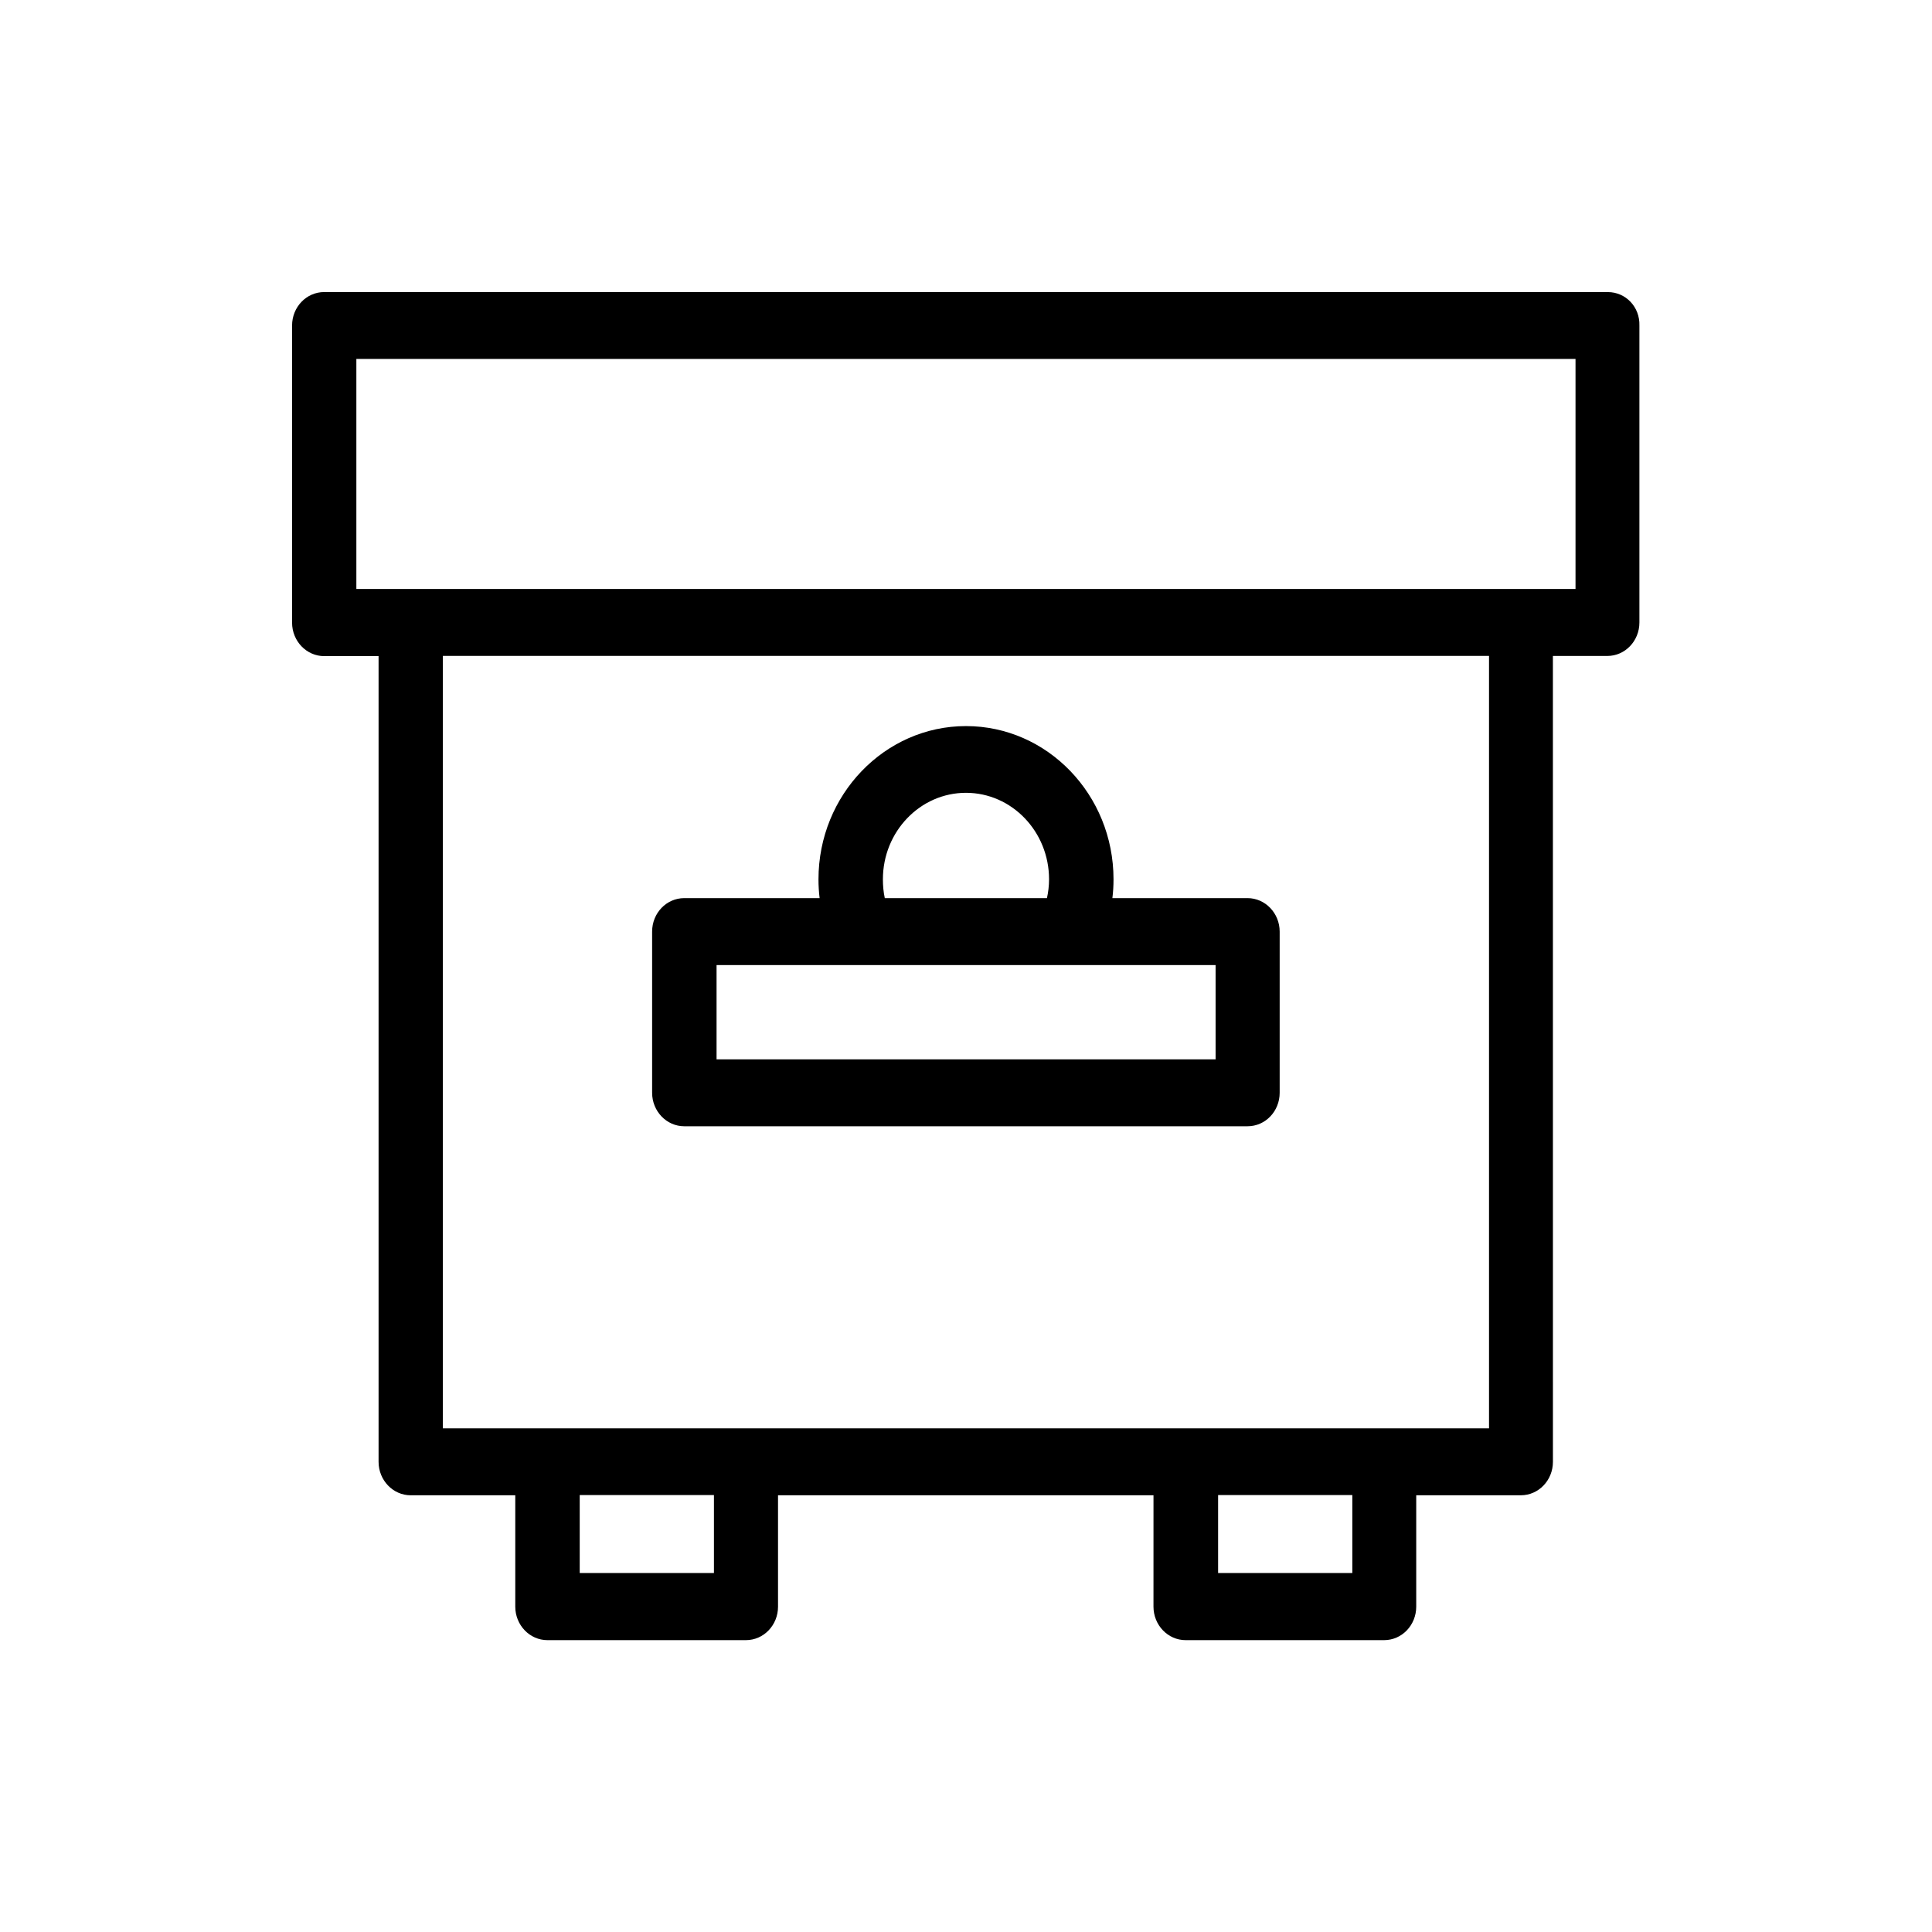
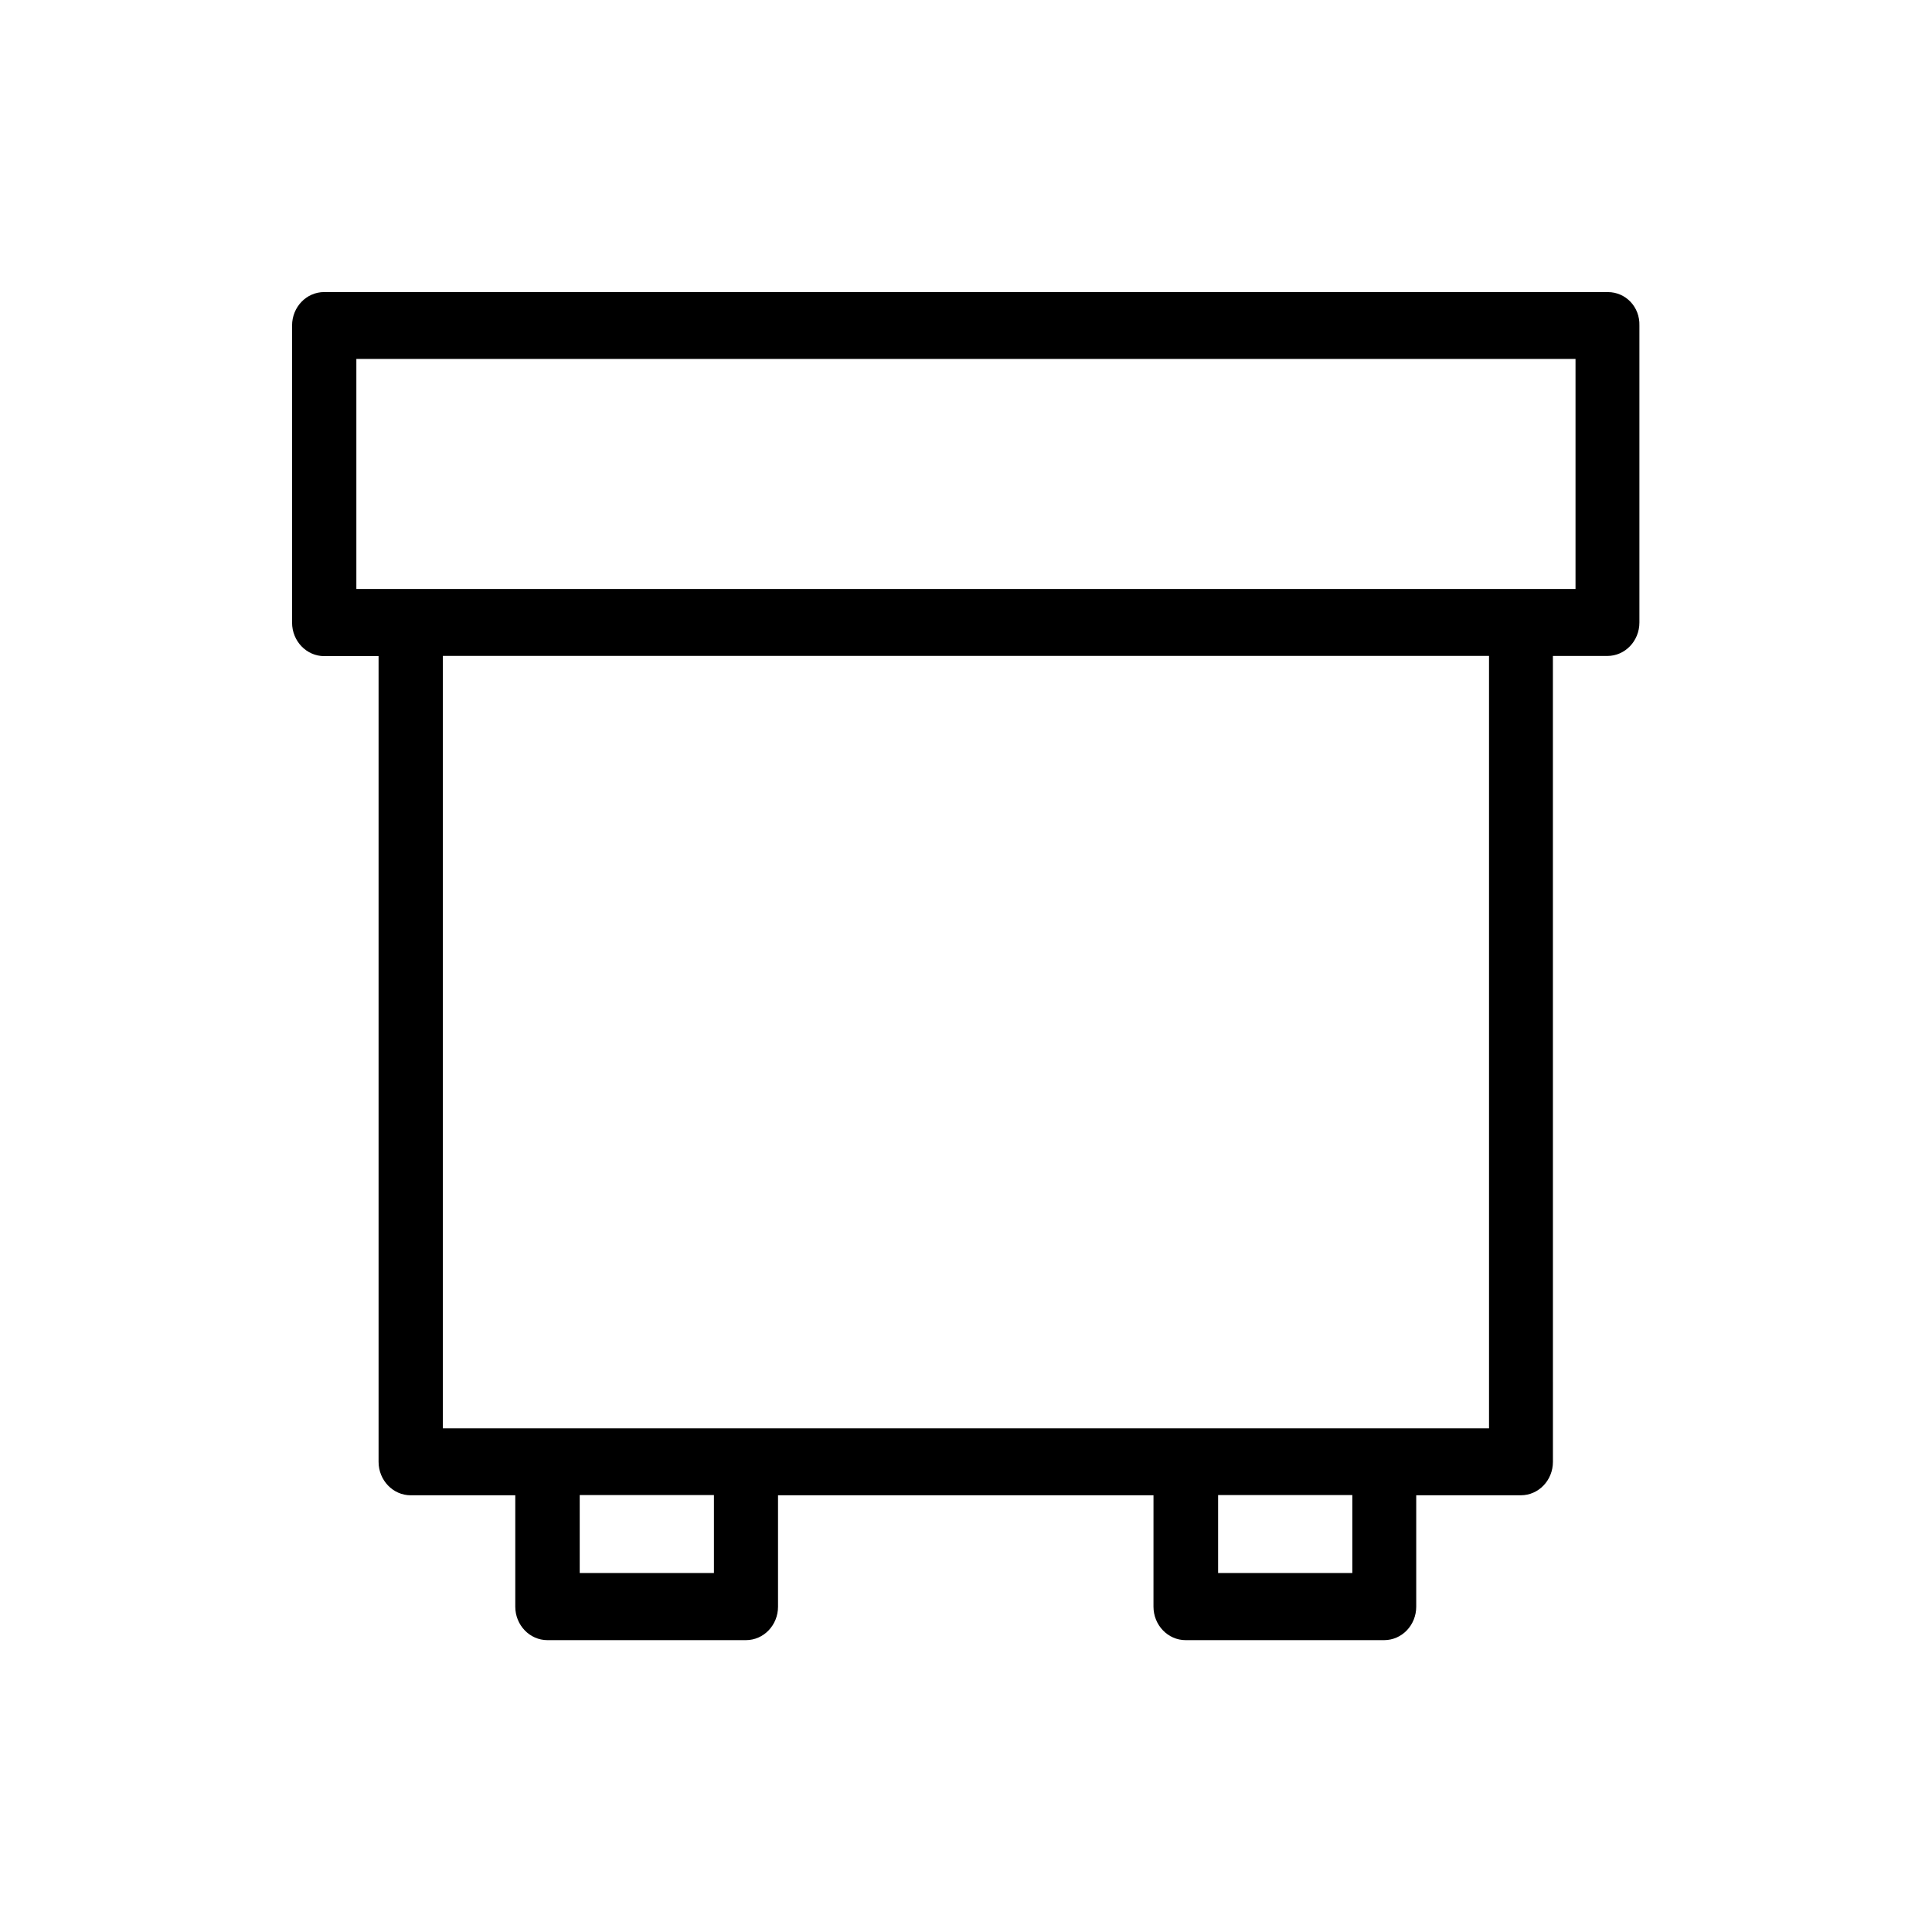
<svg xmlns="http://www.w3.org/2000/svg" fill="#000000" width="800px" height="800px" version="1.1" viewBox="144 144 512 512">
  <g>
    <path d="m570.09 221.4h-340.17c-4.734 0-8.516 3.981-8.516 8.867v78.746c0 4.887 3.828 8.867 8.516 8.867h14.406v213.52c0 4.887 3.828 8.867 8.516 8.867h27.711v29.52c0 4.887 3.828 8.867 8.516 8.867h52.598c4.734 0 8.516-3.981 8.516-8.867v-29.523h99.504l-0.004 29.523c0 4.887 3.828 8.867 8.516 8.867h52.598c4.734 0 8.516-3.981 8.516-8.867v-29.523h27.711c4.734 0 8.516-3.981 8.516-8.867l-0.008-213.56h14.41c4.734 0 8.516-3.981 8.516-8.867v-78.695c0.148-4.938-3.629-8.867-8.363-8.867zm-236.89 339.46h-35.57v-20.656h35.57zm169.18 0h-35.57v-20.656h35.57zm36.277-38.34h-277.3v-204.7h277.25v204.7zm22.922-222.43h-323.14v-60.961h323.09v60.961z" />
-     <path d="m325.33 442.47h149.28c4.734 0 8.516-3.981 8.516-8.867v-42.723c0-4.887-3.828-8.867-8.516-8.867h-35.816c0.203-1.613 0.301-3.273 0.301-4.988 0-22.418-17.531-40.605-39.094-40.605s-39.094 18.238-39.094 40.605c0 1.715 0.102 3.375 0.301 4.988h-35.871c-4.734 0-8.516 3.981-8.516 8.867v42.723c0 4.887 3.828 8.867 8.512 8.867zm52.648-65.445c0-12.645 9.875-22.922 22.016-22.922s22.016 10.277 22.016 22.922c0 1.715-0.203 3.375-0.555 4.988h-42.977c-0.348-1.613-0.5-3.273-0.5-4.988zm-44.082 22.723h132.25v24.988h-132.25z" />
  </g>
</svg>